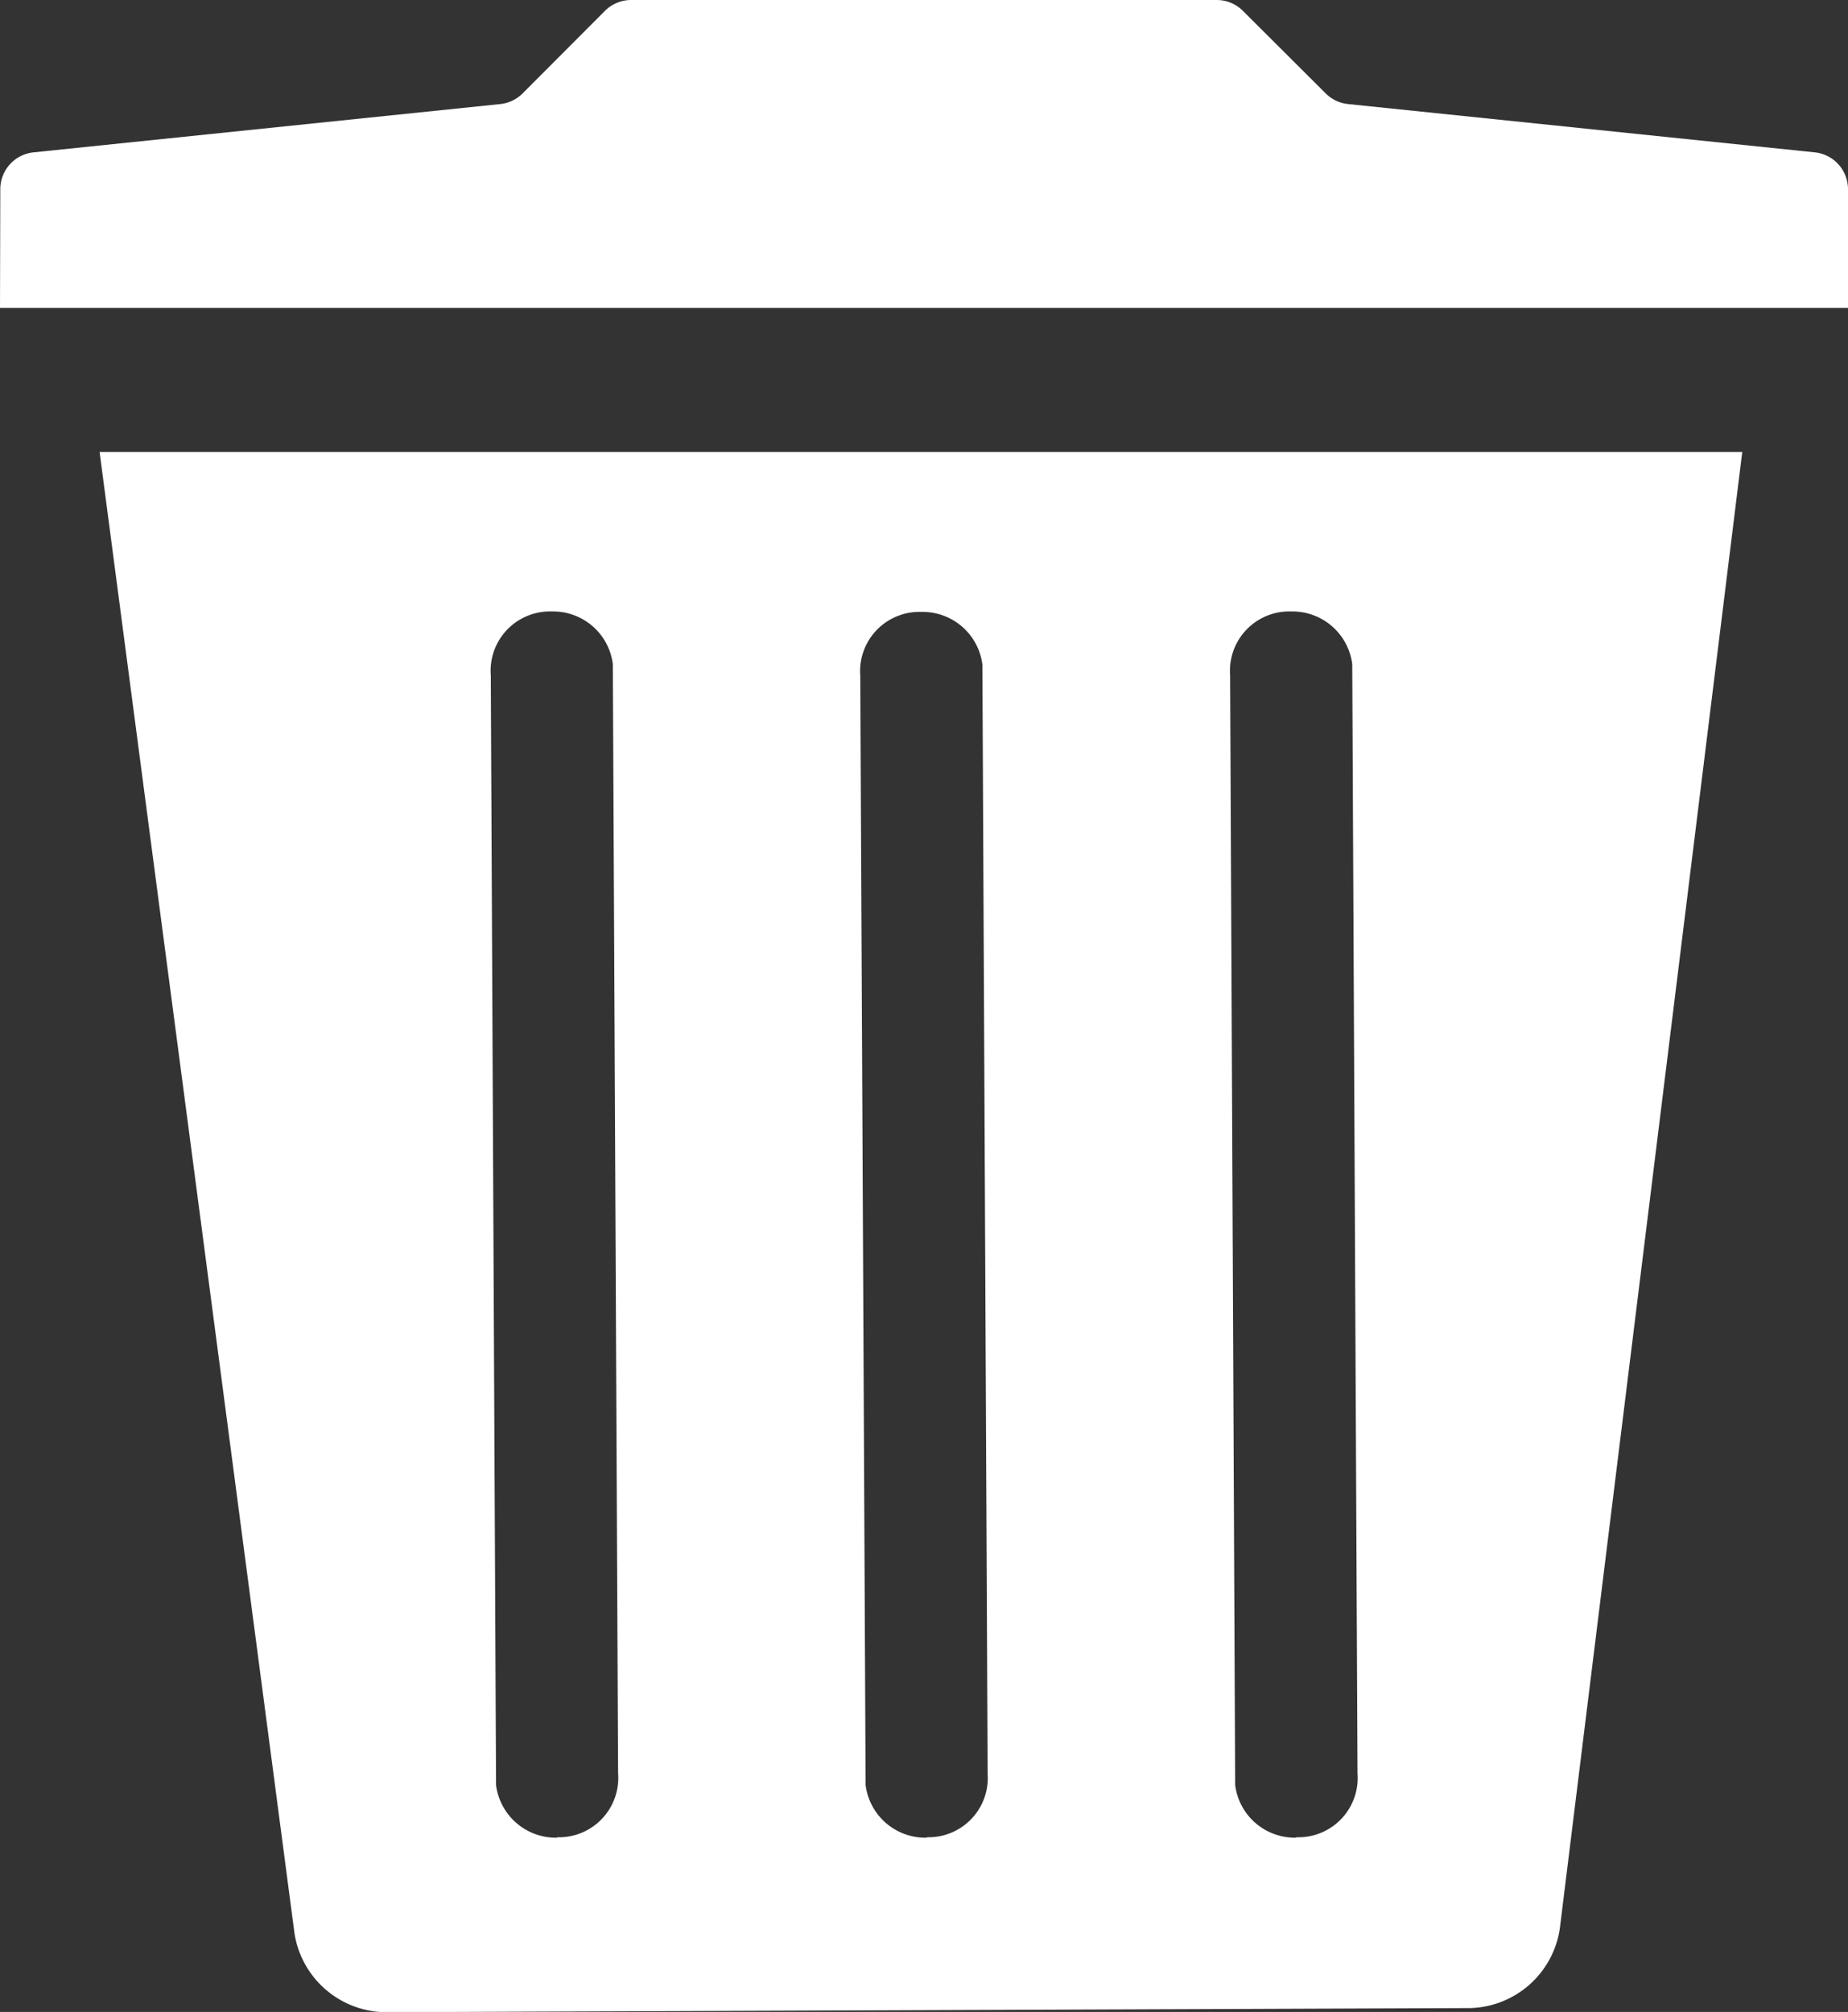
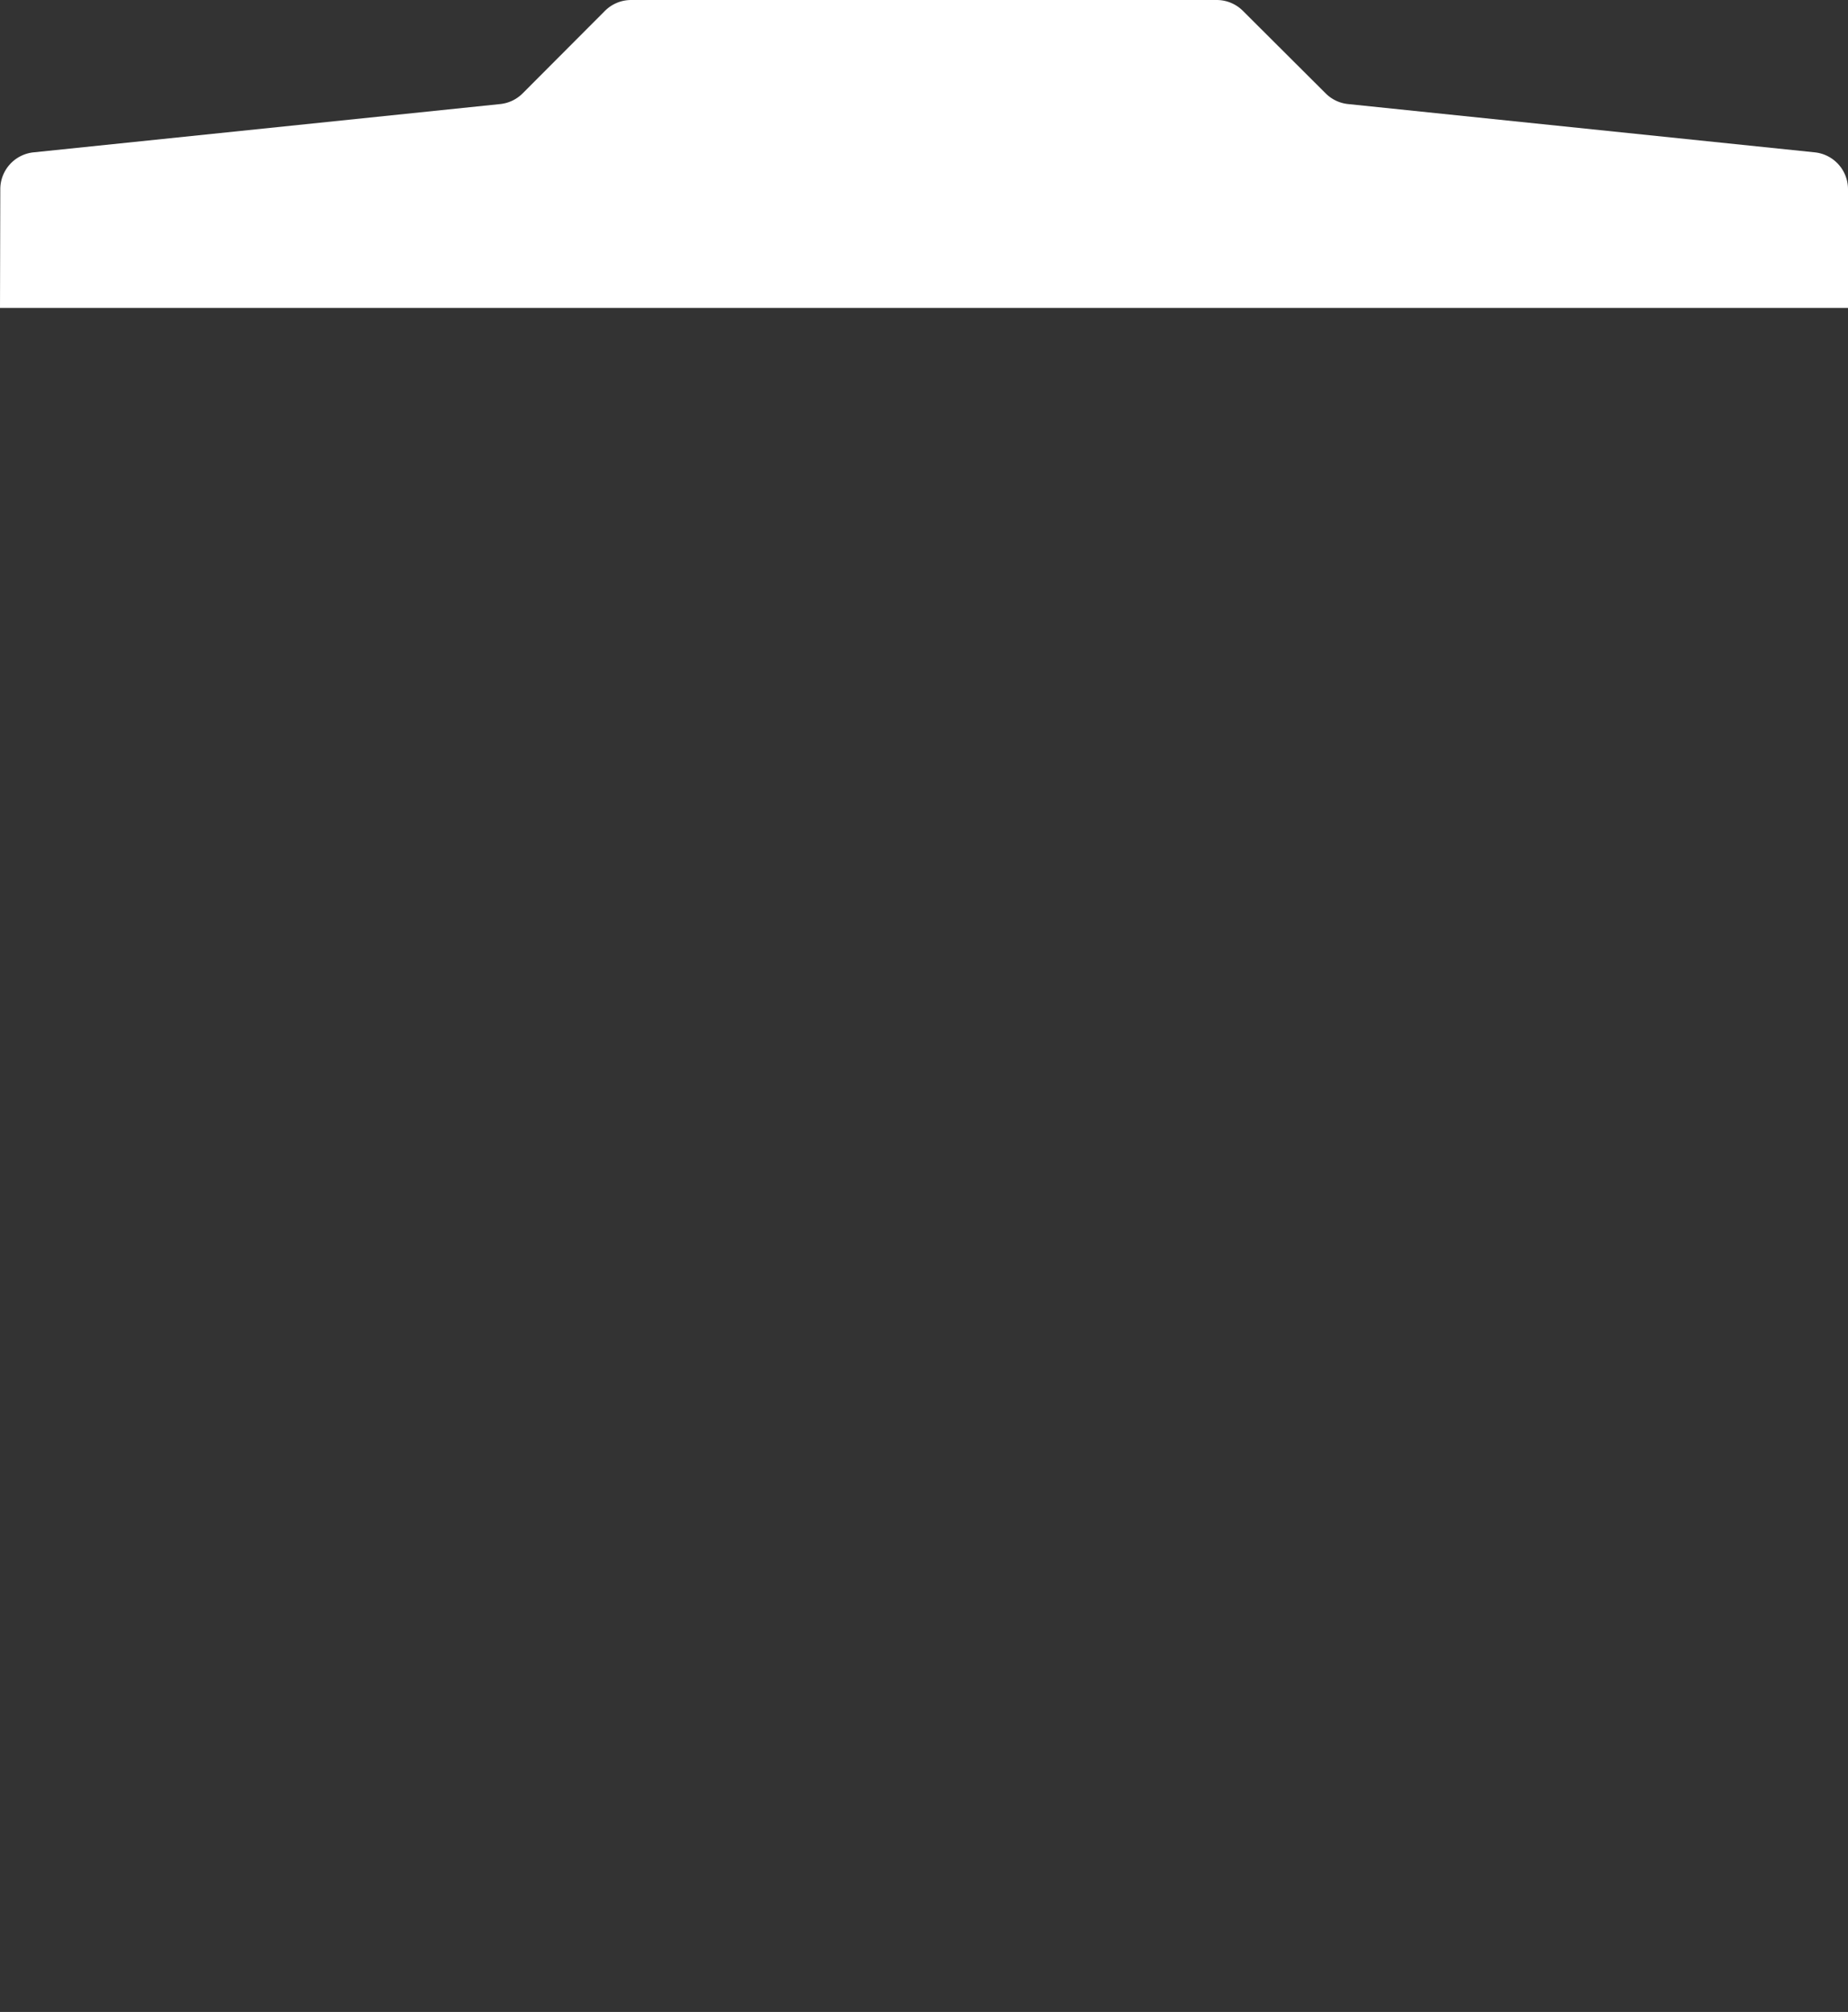
<svg xmlns="http://www.w3.org/2000/svg" viewBox="0 0 249.38 271.52">
  <rect x="0" y="0" width="249.38" height="271.52" fill="#333333" stroke="none" />
  <defs>
    <style>.cls-1{fill:#fff;}</style>
  </defs>
  <title>reset_icon_wsh</title>
  <g id="Layer_2" data-name="Layer 2">
    <g id="Layer_4" data-name="Layer 4">
      <path class="cls-1" d="M0,41.56H249.38v-16a5,5,0,0,0-4.49-5l-63-6.52a5,5,0,0,1-3-1.44L167.72,1.46A5,5,0,0,0,164.18,0h-79a5,5,0,0,0-3.54,1.46L70.53,12.6a5,5,0,0,1-3,1.44l-63,6.52a5,5,0,0,0-4.49,5Z" />
-       <path class="cls-1" d="M13.44,61l26.3,199.91a12.58,12.58,0,0,0,12.73,10.64L197.85,271a12.57,12.57,0,0,0,12.64-10.73L235.11,61Zm61.74,187a8.13,8.13,0,0,1-8.24-7.11L66.23,91.12a8,8,0,0,1,8.23-8.6,8.12,8.12,0,0,1,8.24,7.11l.71,149.71A8,8,0,0,1,75.18,247.94Zm49.87,0a8.12,8.12,0,0,1-8.24-7.11l-.72-149.71a8,8,0,0,1,8.24-8.6,8.13,8.13,0,0,1,8.24,7.11l.71,149.71A8,8,0,0,1,125.05,247.94Zm49.86,0a8.12,8.12,0,0,1-8.23-7.11L166,91.12a8,8,0,0,1,8.24-8.6,8.13,8.13,0,0,1,8.24,7.11l.71,149.71A8,8,0,0,1,174.91,247.94Z" />
    </g>
  </g>
</svg>